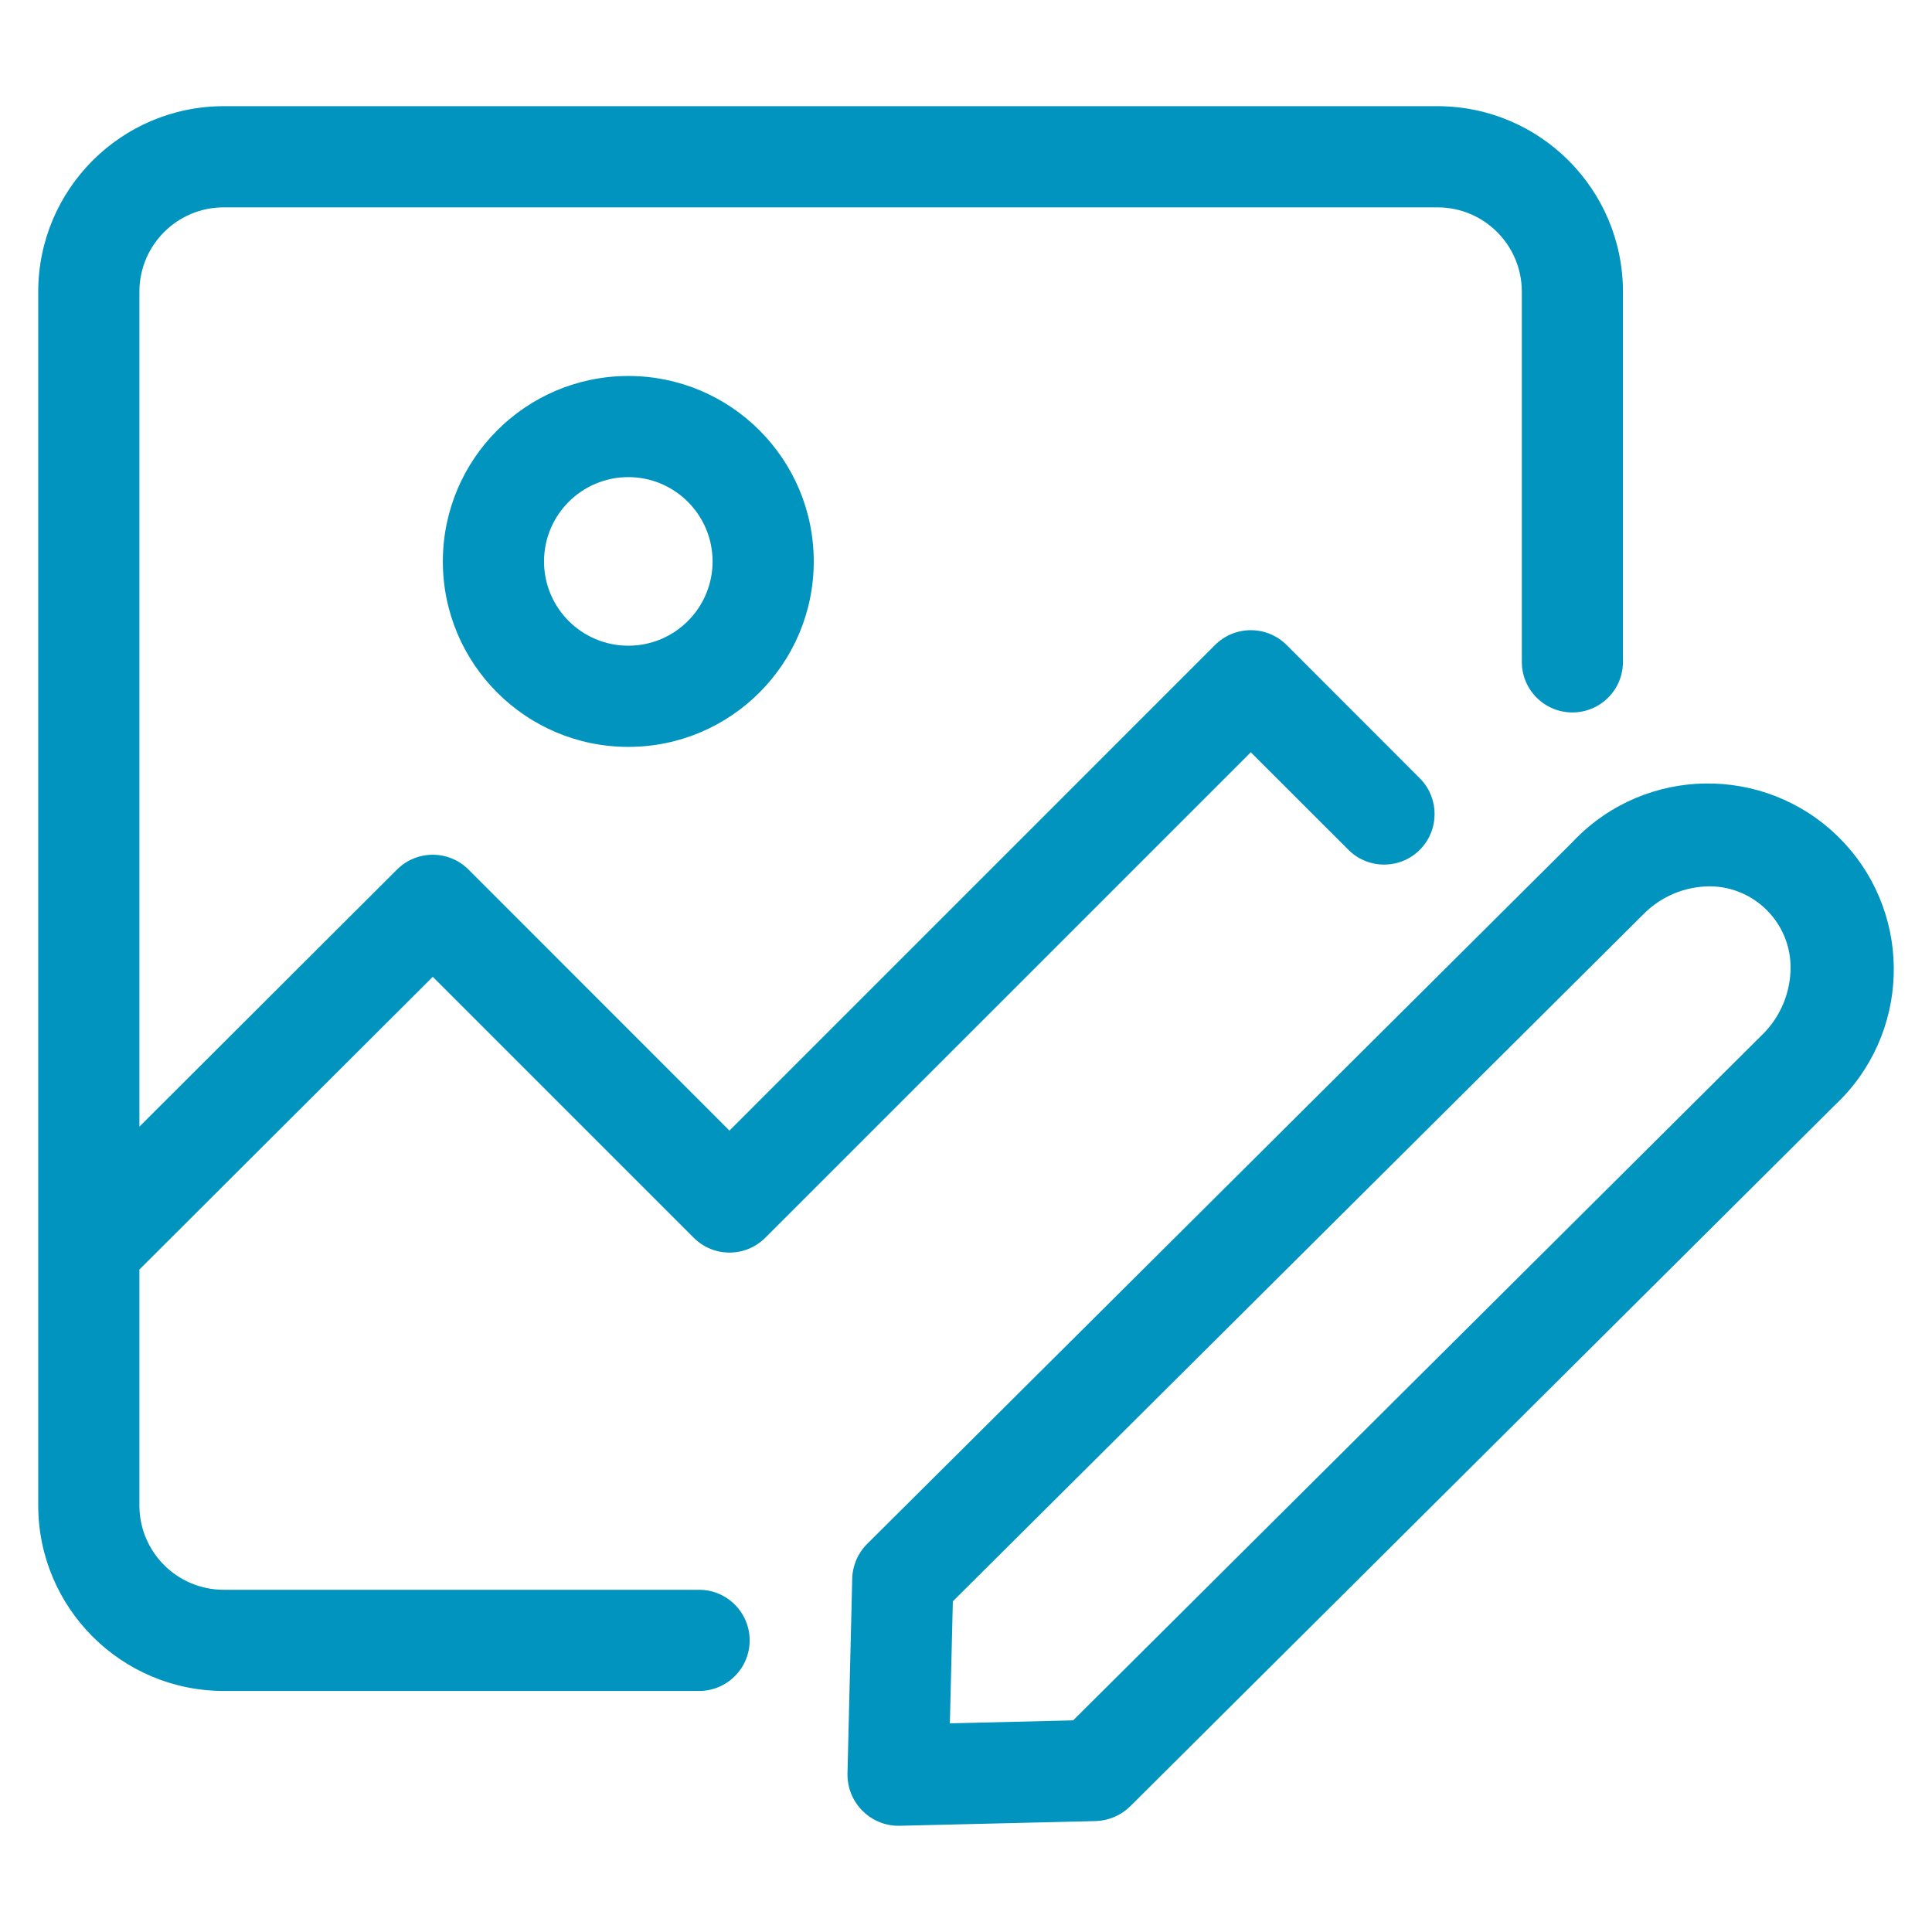
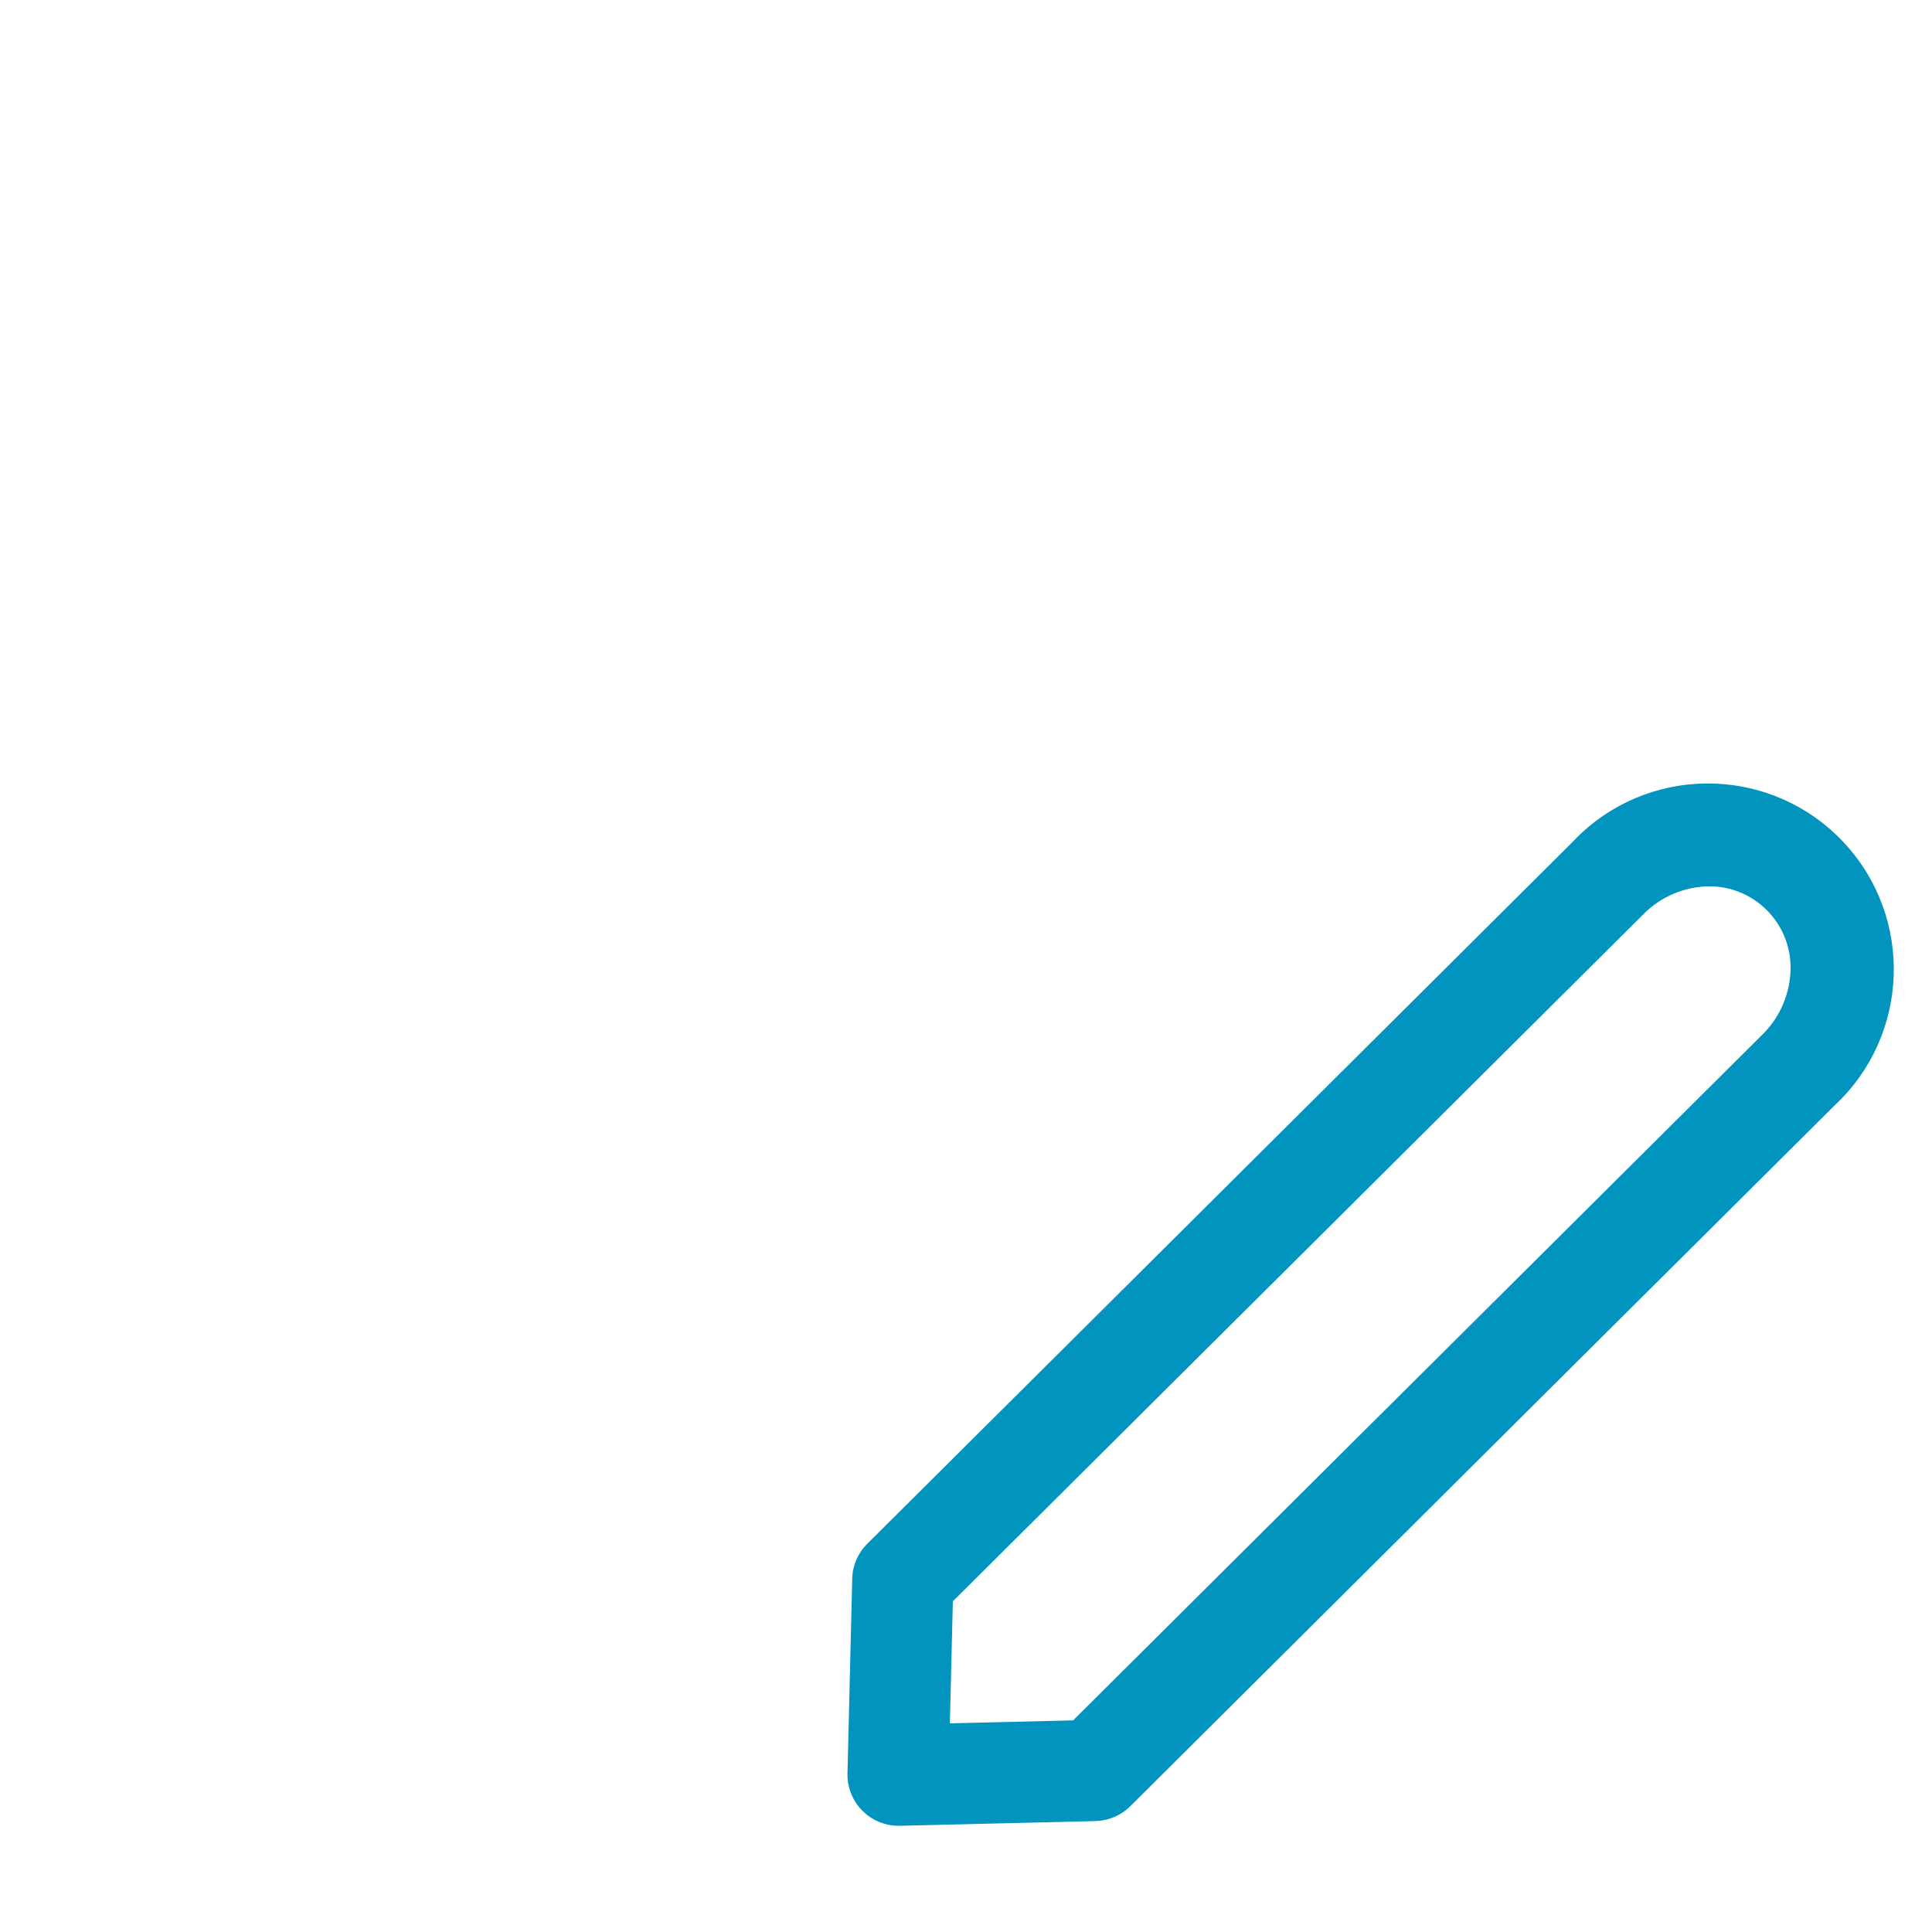
<svg xmlns="http://www.w3.org/2000/svg" version="1.1" id="레이어_1" x="0px" y="0px" width="46px" height="46px" viewBox="0 0 46 46" enable-background="new 0 0 46 46" xml:space="preserve">
  <g>
-     <path fill="#0094BE" d="M5.326,40.261h11.319c0.665,0,1.204-0.54,1.204-1.204c0-0.665-0.54-1.205-1.204-1.205H5.326   c-1.108-0.001-2.006-0.898-2.007-2.007v-5.618l6.985-6.97l6.214,6.214c0.47,0.47,1.231,0.47,1.702,0l11.561-11.56l2.345,2.343   c0.481,0.458,1.244,0.439,1.701-0.043c0.44-0.465,0.44-1.193,0-1.658l-3.194-3.196c-0.471-0.47-1.232-0.47-1.704,0L17.368,26.919   l-6.213-6.215c-0.47-0.47-1.232-0.47-1.703,0l-6.133,6.121V6.944c0.001-1.108,0.899-2.006,2.007-2.007h28.901   c1.109,0.001,2.006,0.899,2.007,2.007v8.815c0,0.666,0.54,1.204,1.204,1.204c0.665,0,1.204-0.539,1.204-1.204V6.944   c-0.002-2.437-1.977-4.413-4.415-4.416H5.326C2.888,2.531,0.913,4.507,0.91,6.944v28.901C0.913,38.283,2.888,40.259,5.326,40.261z" />
    <path fill="#0094BE" d="M37.42,20.069l-16.773,16.69c-0.22,0.219-0.348,0.515-0.356,0.825l-0.113,4.654   c-0.007,0.673,0.531,1.227,1.206,1.233c0.009,0,0.019,0,0.027,0l4.678-0.112c0.308-0.01,0.601-0.135,0.82-0.351l16.773-16.69   c1.788-1.667,1.887-4.469,0.22-6.256c-1.667-1.788-4.468-1.886-6.256-0.219C37.568,19.916,37.493,19.992,37.42,20.069L37.42,20.069   z M42.633,23.033c-0.001,0.591-0.233,1.158-0.649,1.578L25.551,40.961l-2.935,0.071l0.071-2.906l16.431-16.348   c0.423-0.435,1.005-0.678,1.611-0.675C41.784,21.12,42.631,21.979,42.633,23.033L42.633,23.033z" />
-     <path fill="#0094BE" d="M10.544,13.367c0,2.438,1.977,4.416,4.416,4.416c2.438,0,4.415-1.978,4.415-4.416   c0-2.438-1.977-4.415-4.415-4.415C12.522,8.954,10.546,10.929,10.544,13.367z M16.966,13.367c0,1.109-0.898,2.007-2.006,2.007   c-1.108,0-2.007-0.898-2.007-2.007c0-1.108,0.899-2.007,2.007-2.007C16.067,11.36,16.965,12.259,16.966,13.367z" />
  </g>
</svg>